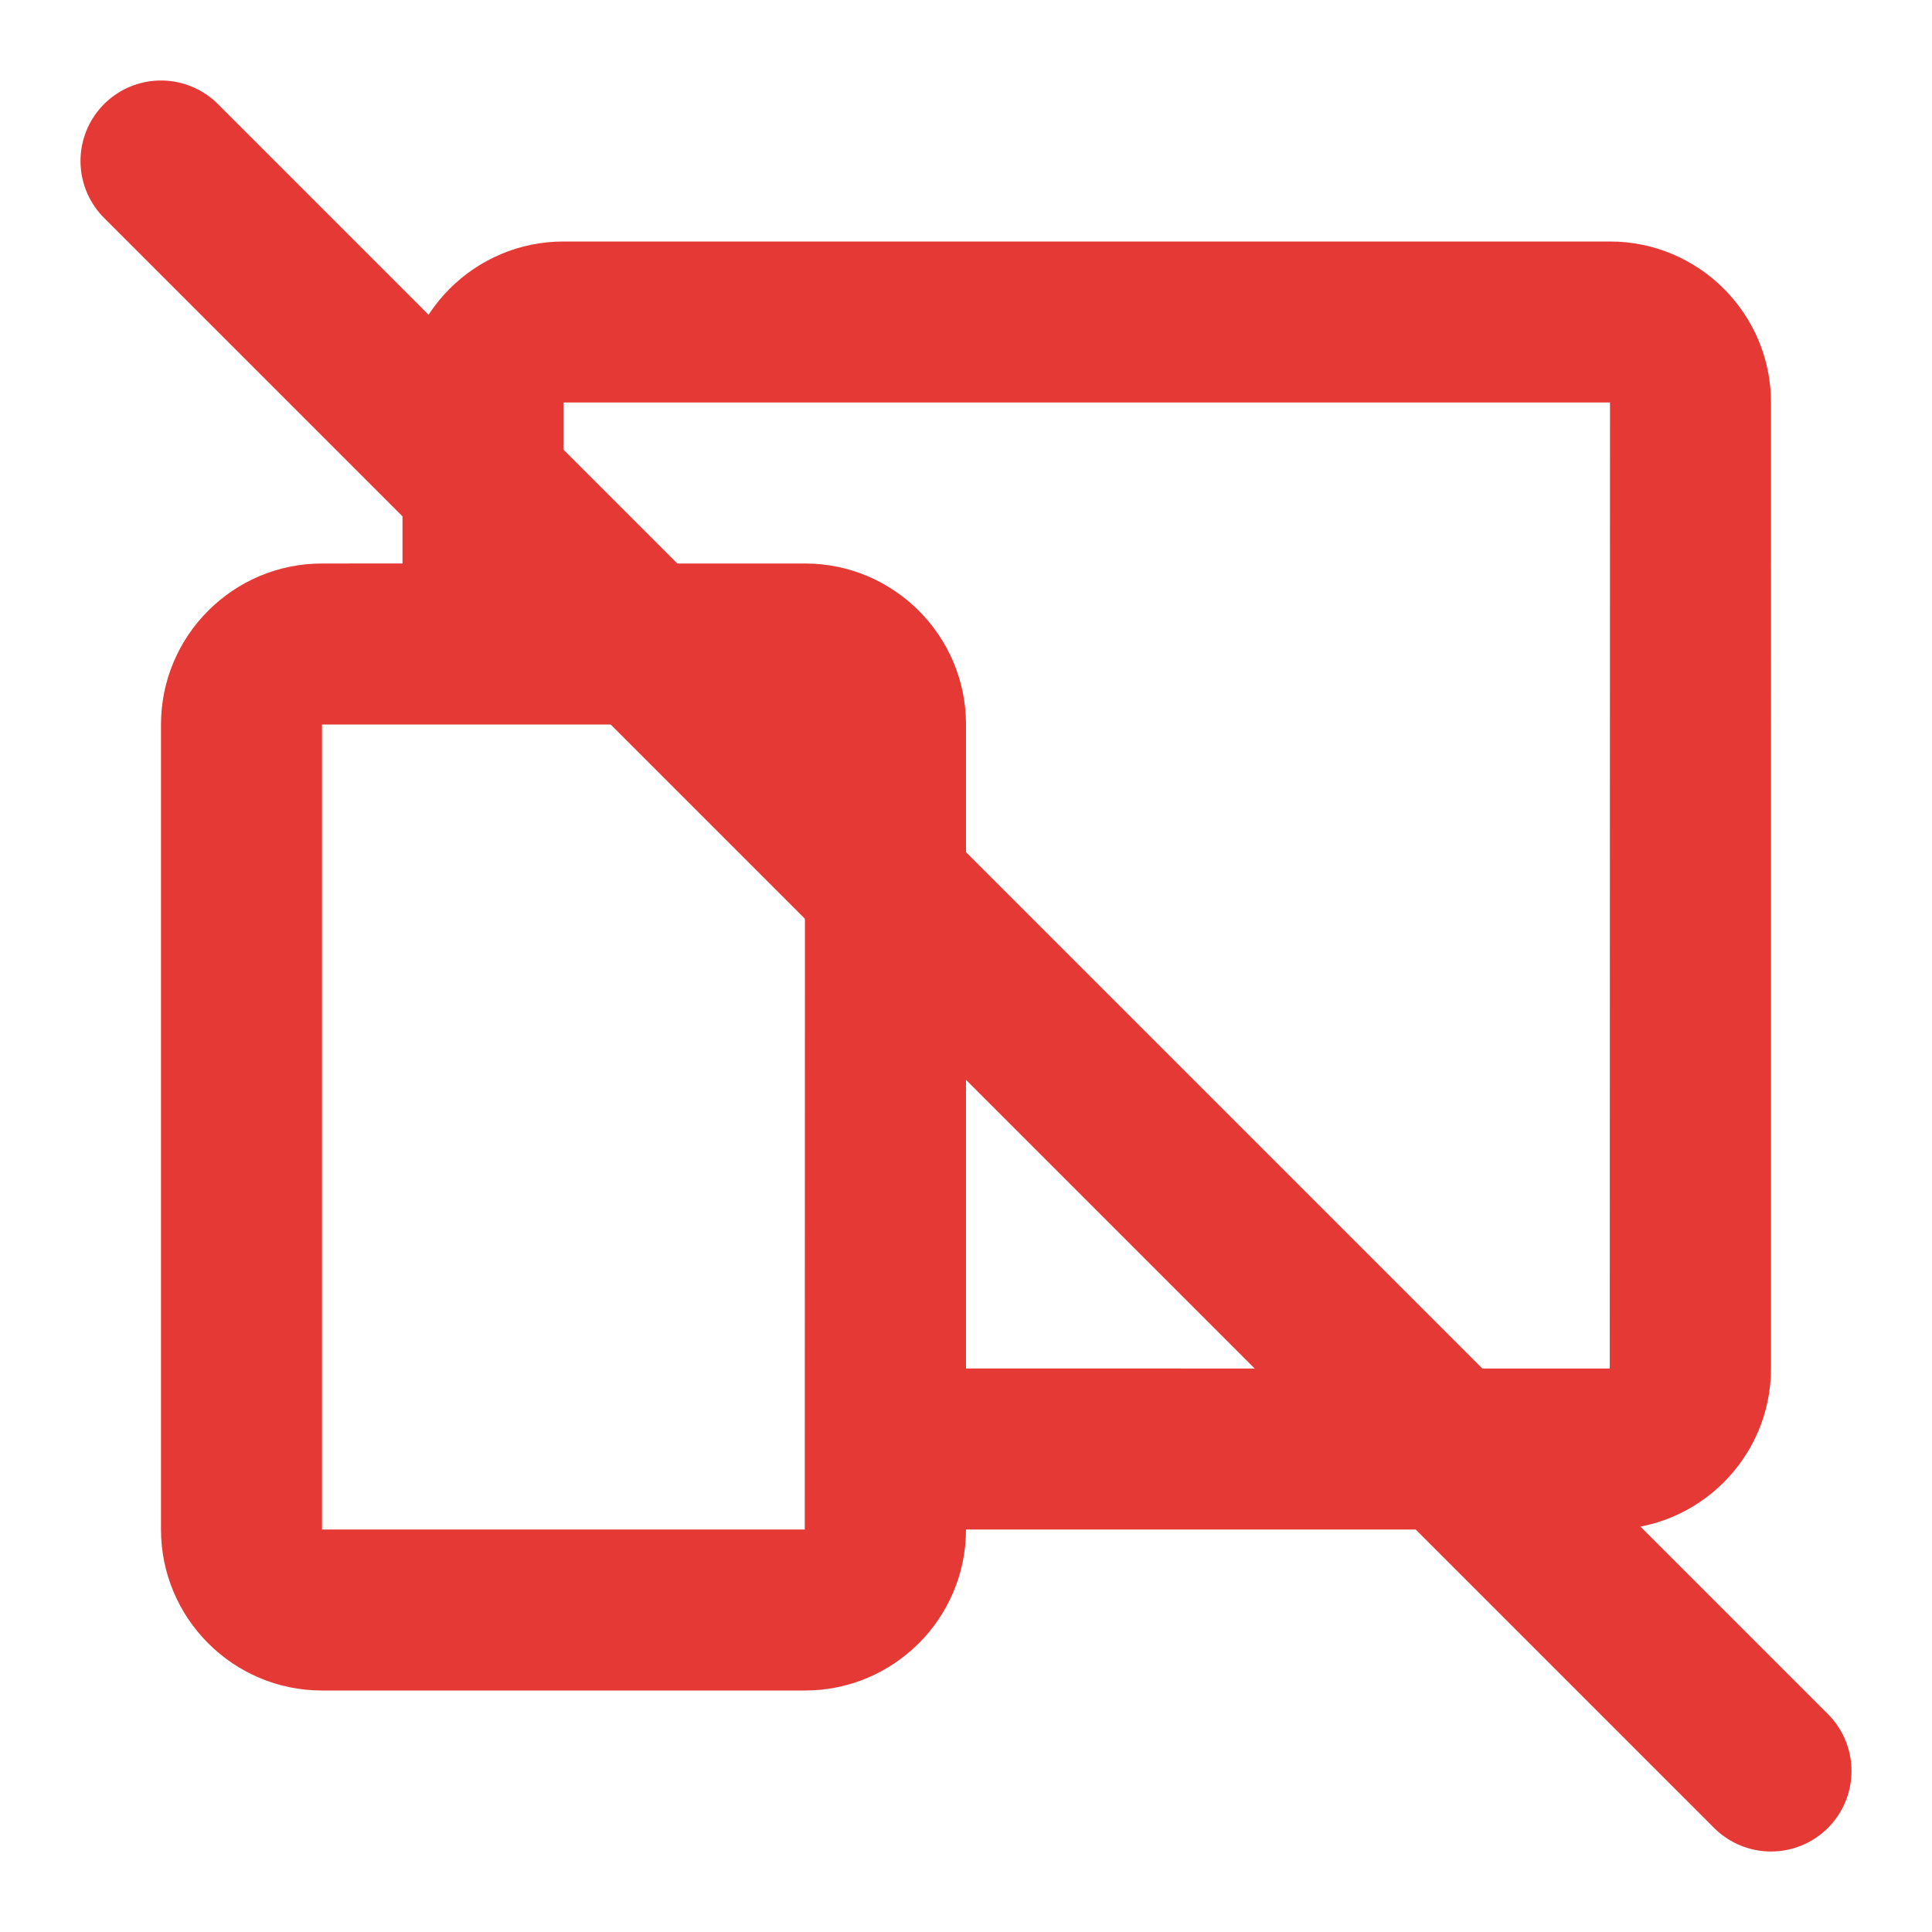
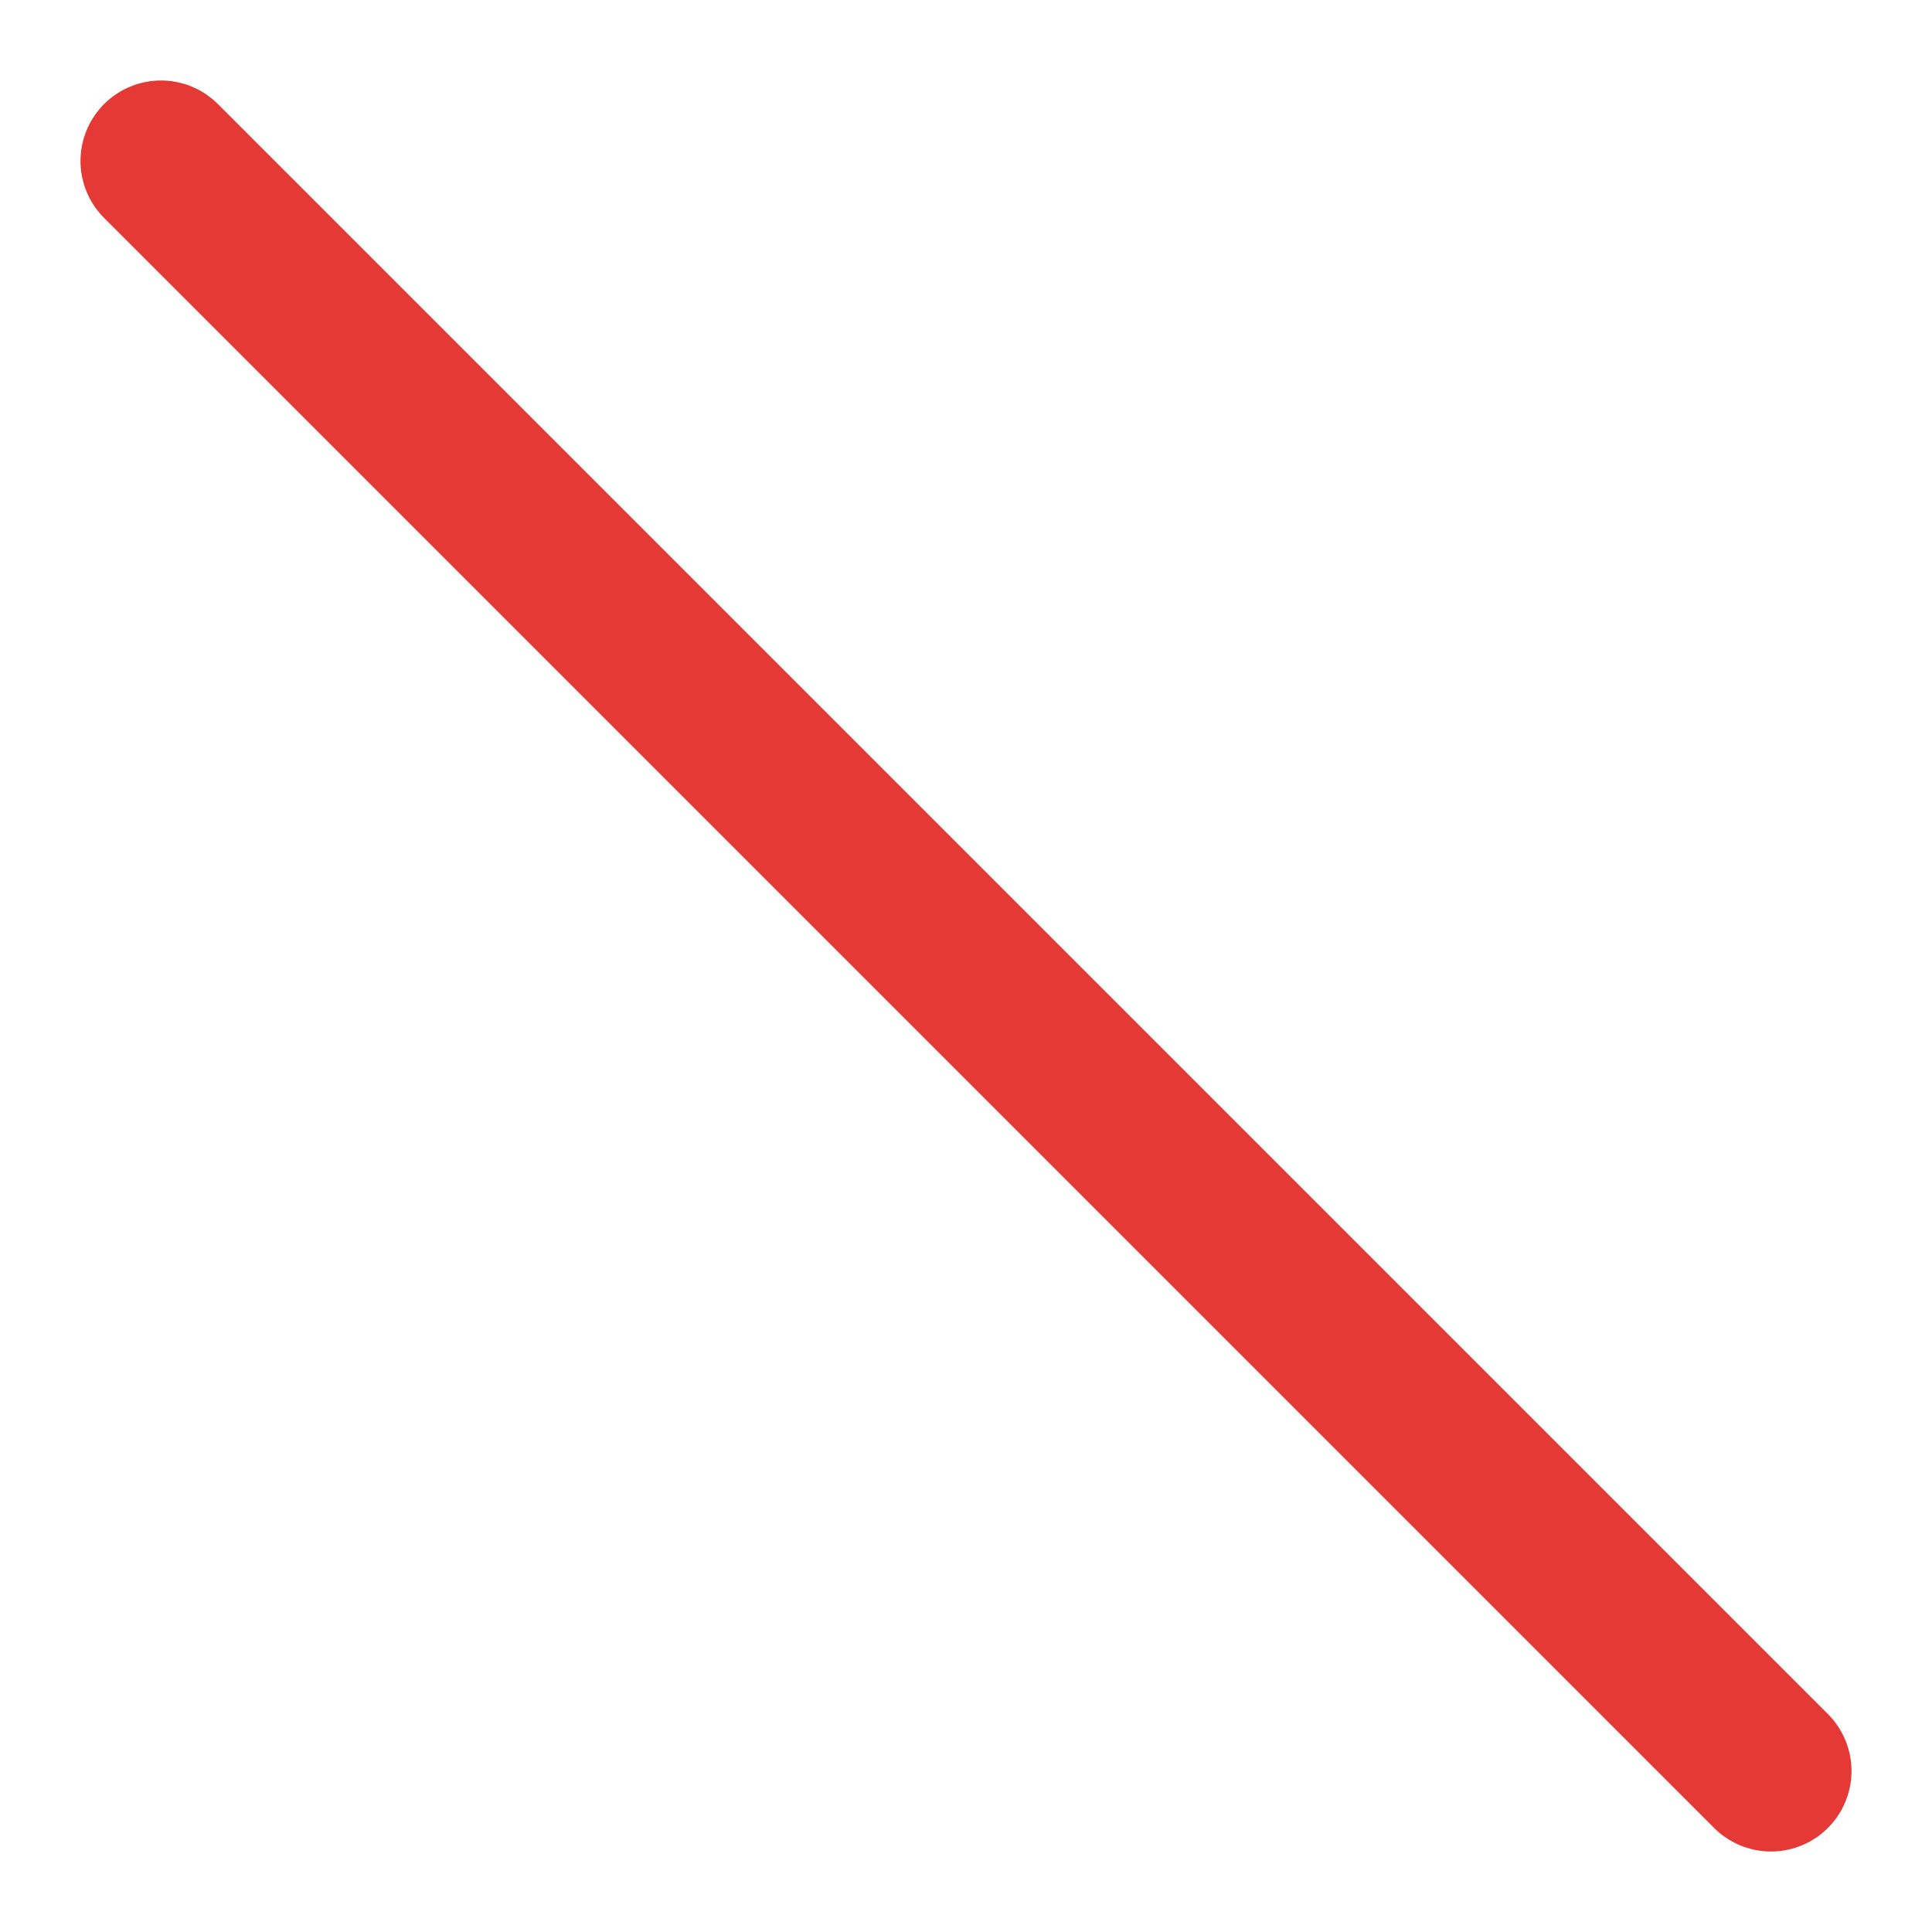
<svg xmlns="http://www.w3.org/2000/svg" width="28" height="28" viewBox="0 0 24 24" fill="#E53935">
-   <path d="M20 3H7c-1.103 0-2 .897-2 2v2H4c-1.103 0-2 .897-2 2v10c0 1.103.897 2 2 2h6c1.103 0 2-.897 2-2h8c1.103 0 2-.897 2-2V5c0-1.103-.897-2-2-2zM9.997 19H4V9h6l-.003 10zm10-2H12V9c0-1.103-.897-2-2-2H7V5h13l-.003 12z" />
  <path d="M2 2L22 22" stroke="#e53935" stroke-width="2" stroke-linecap="round" />
</svg>